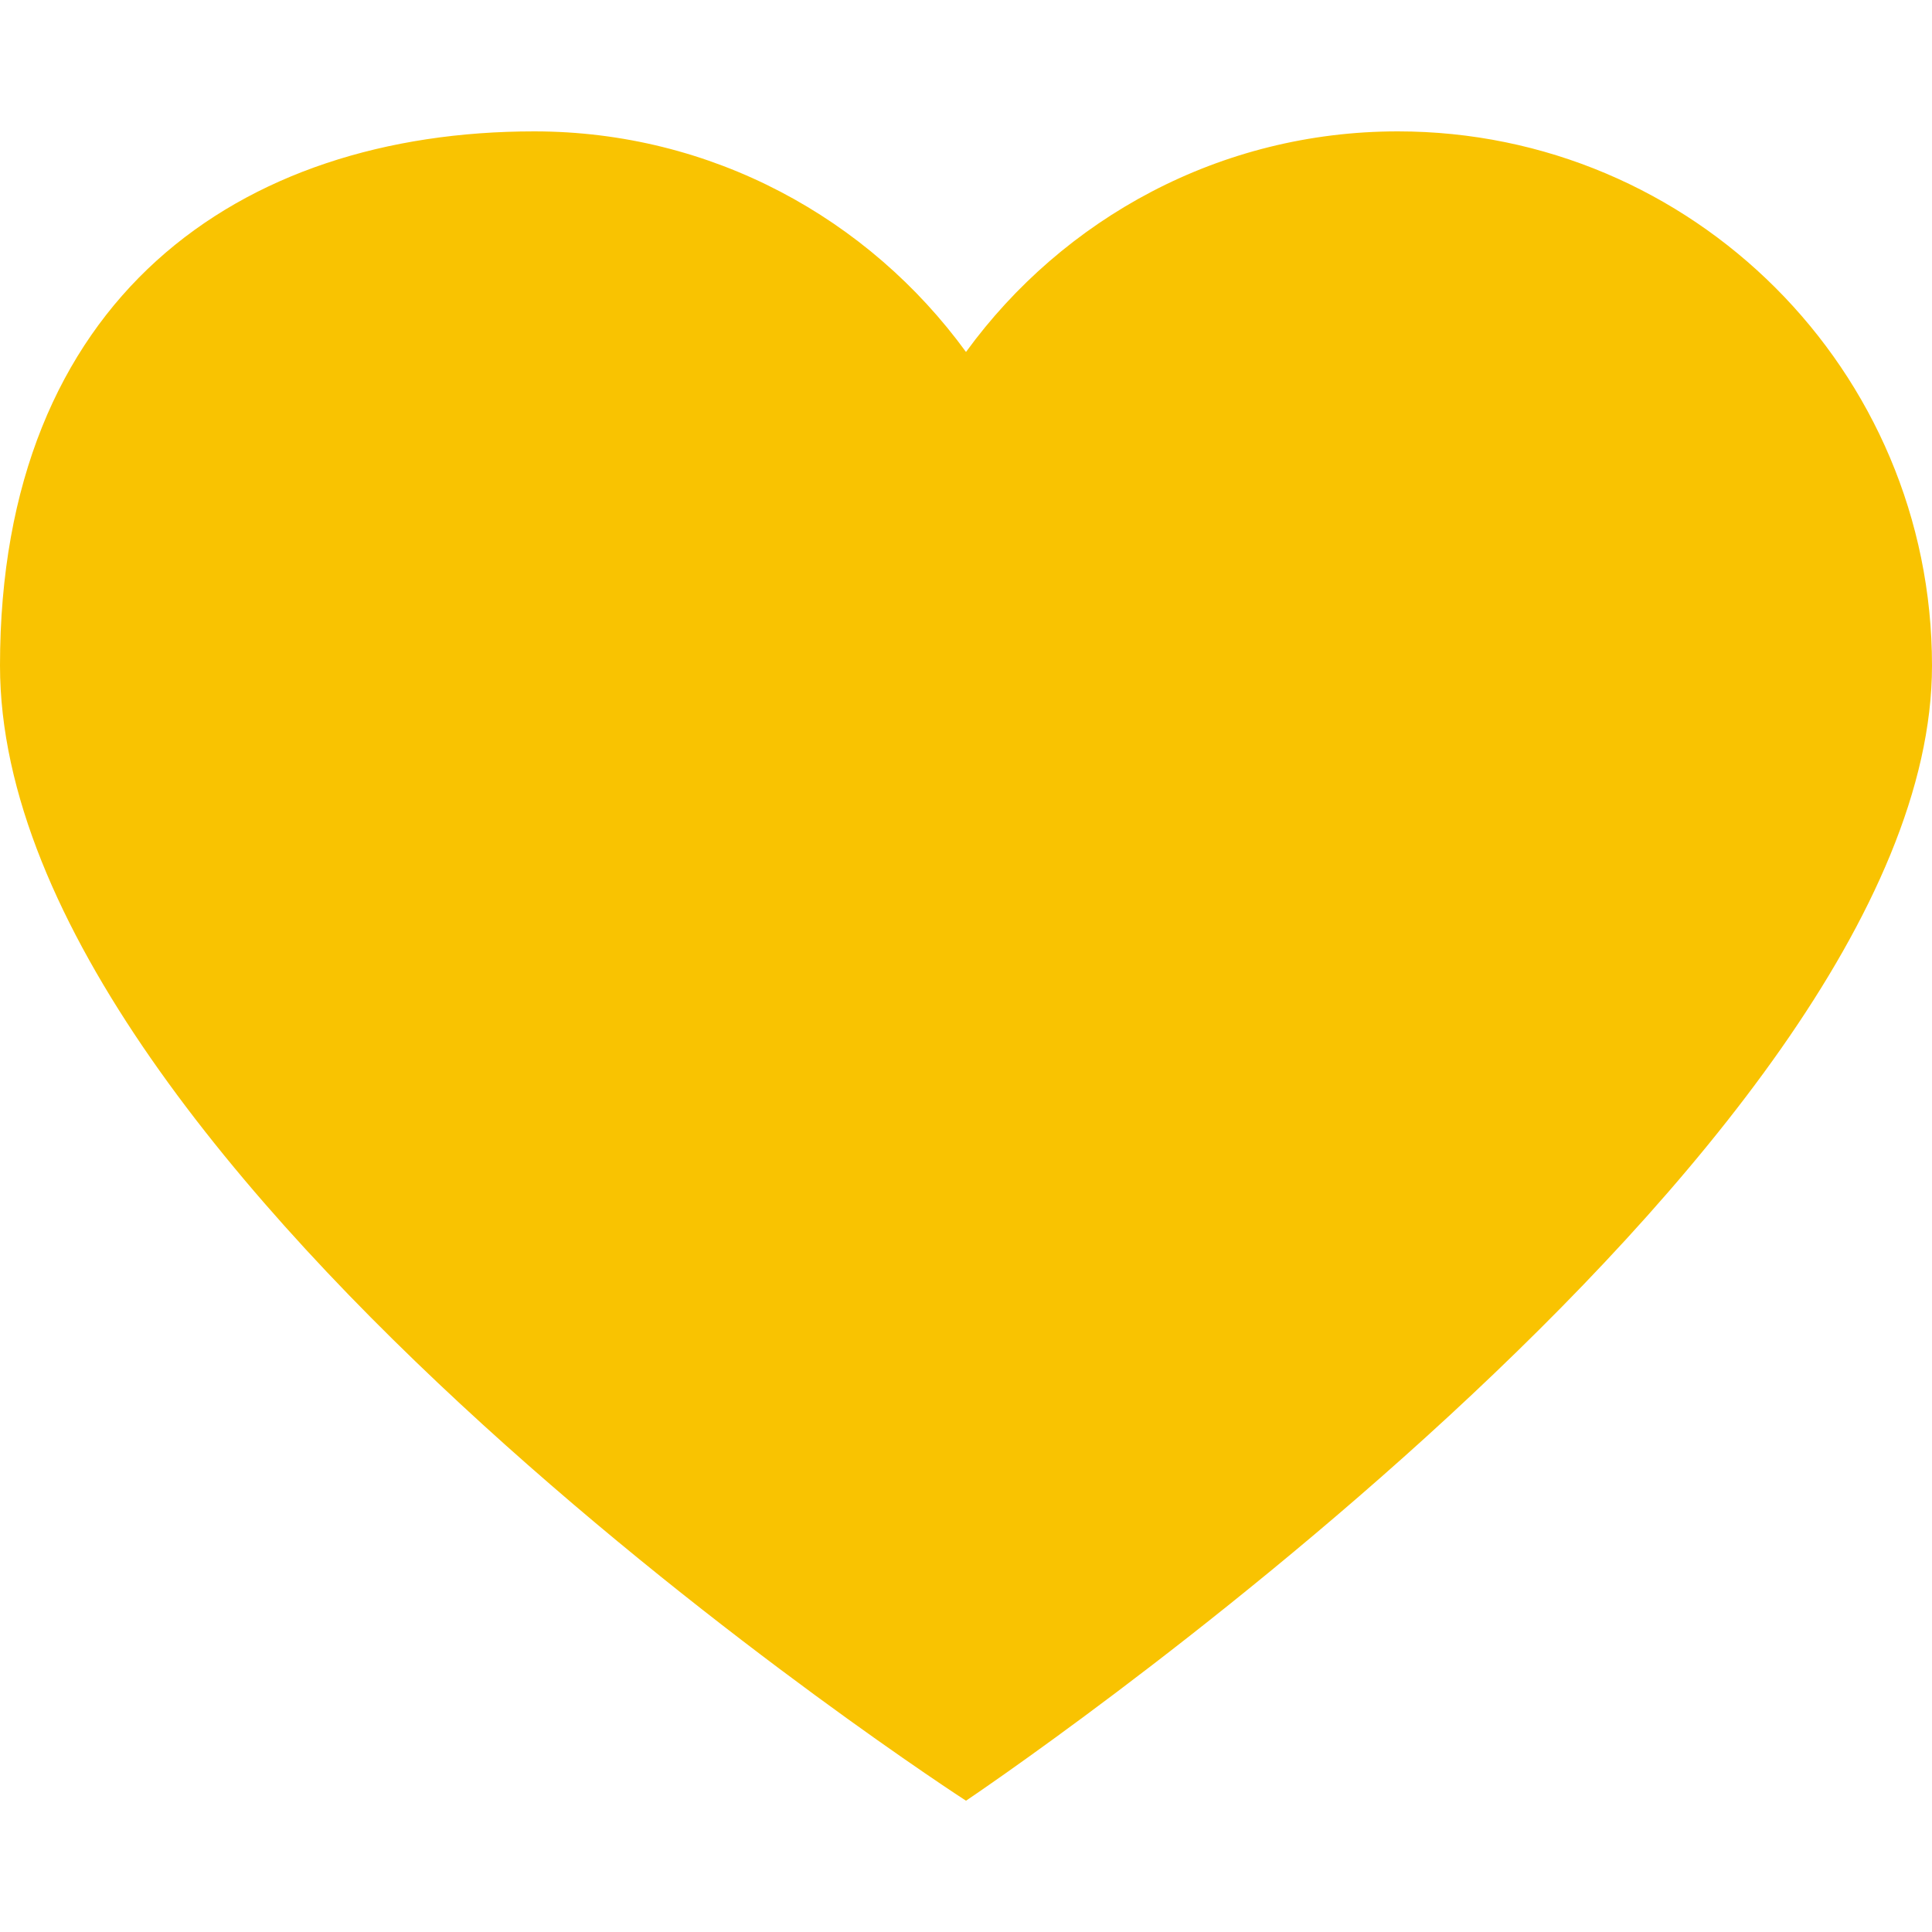
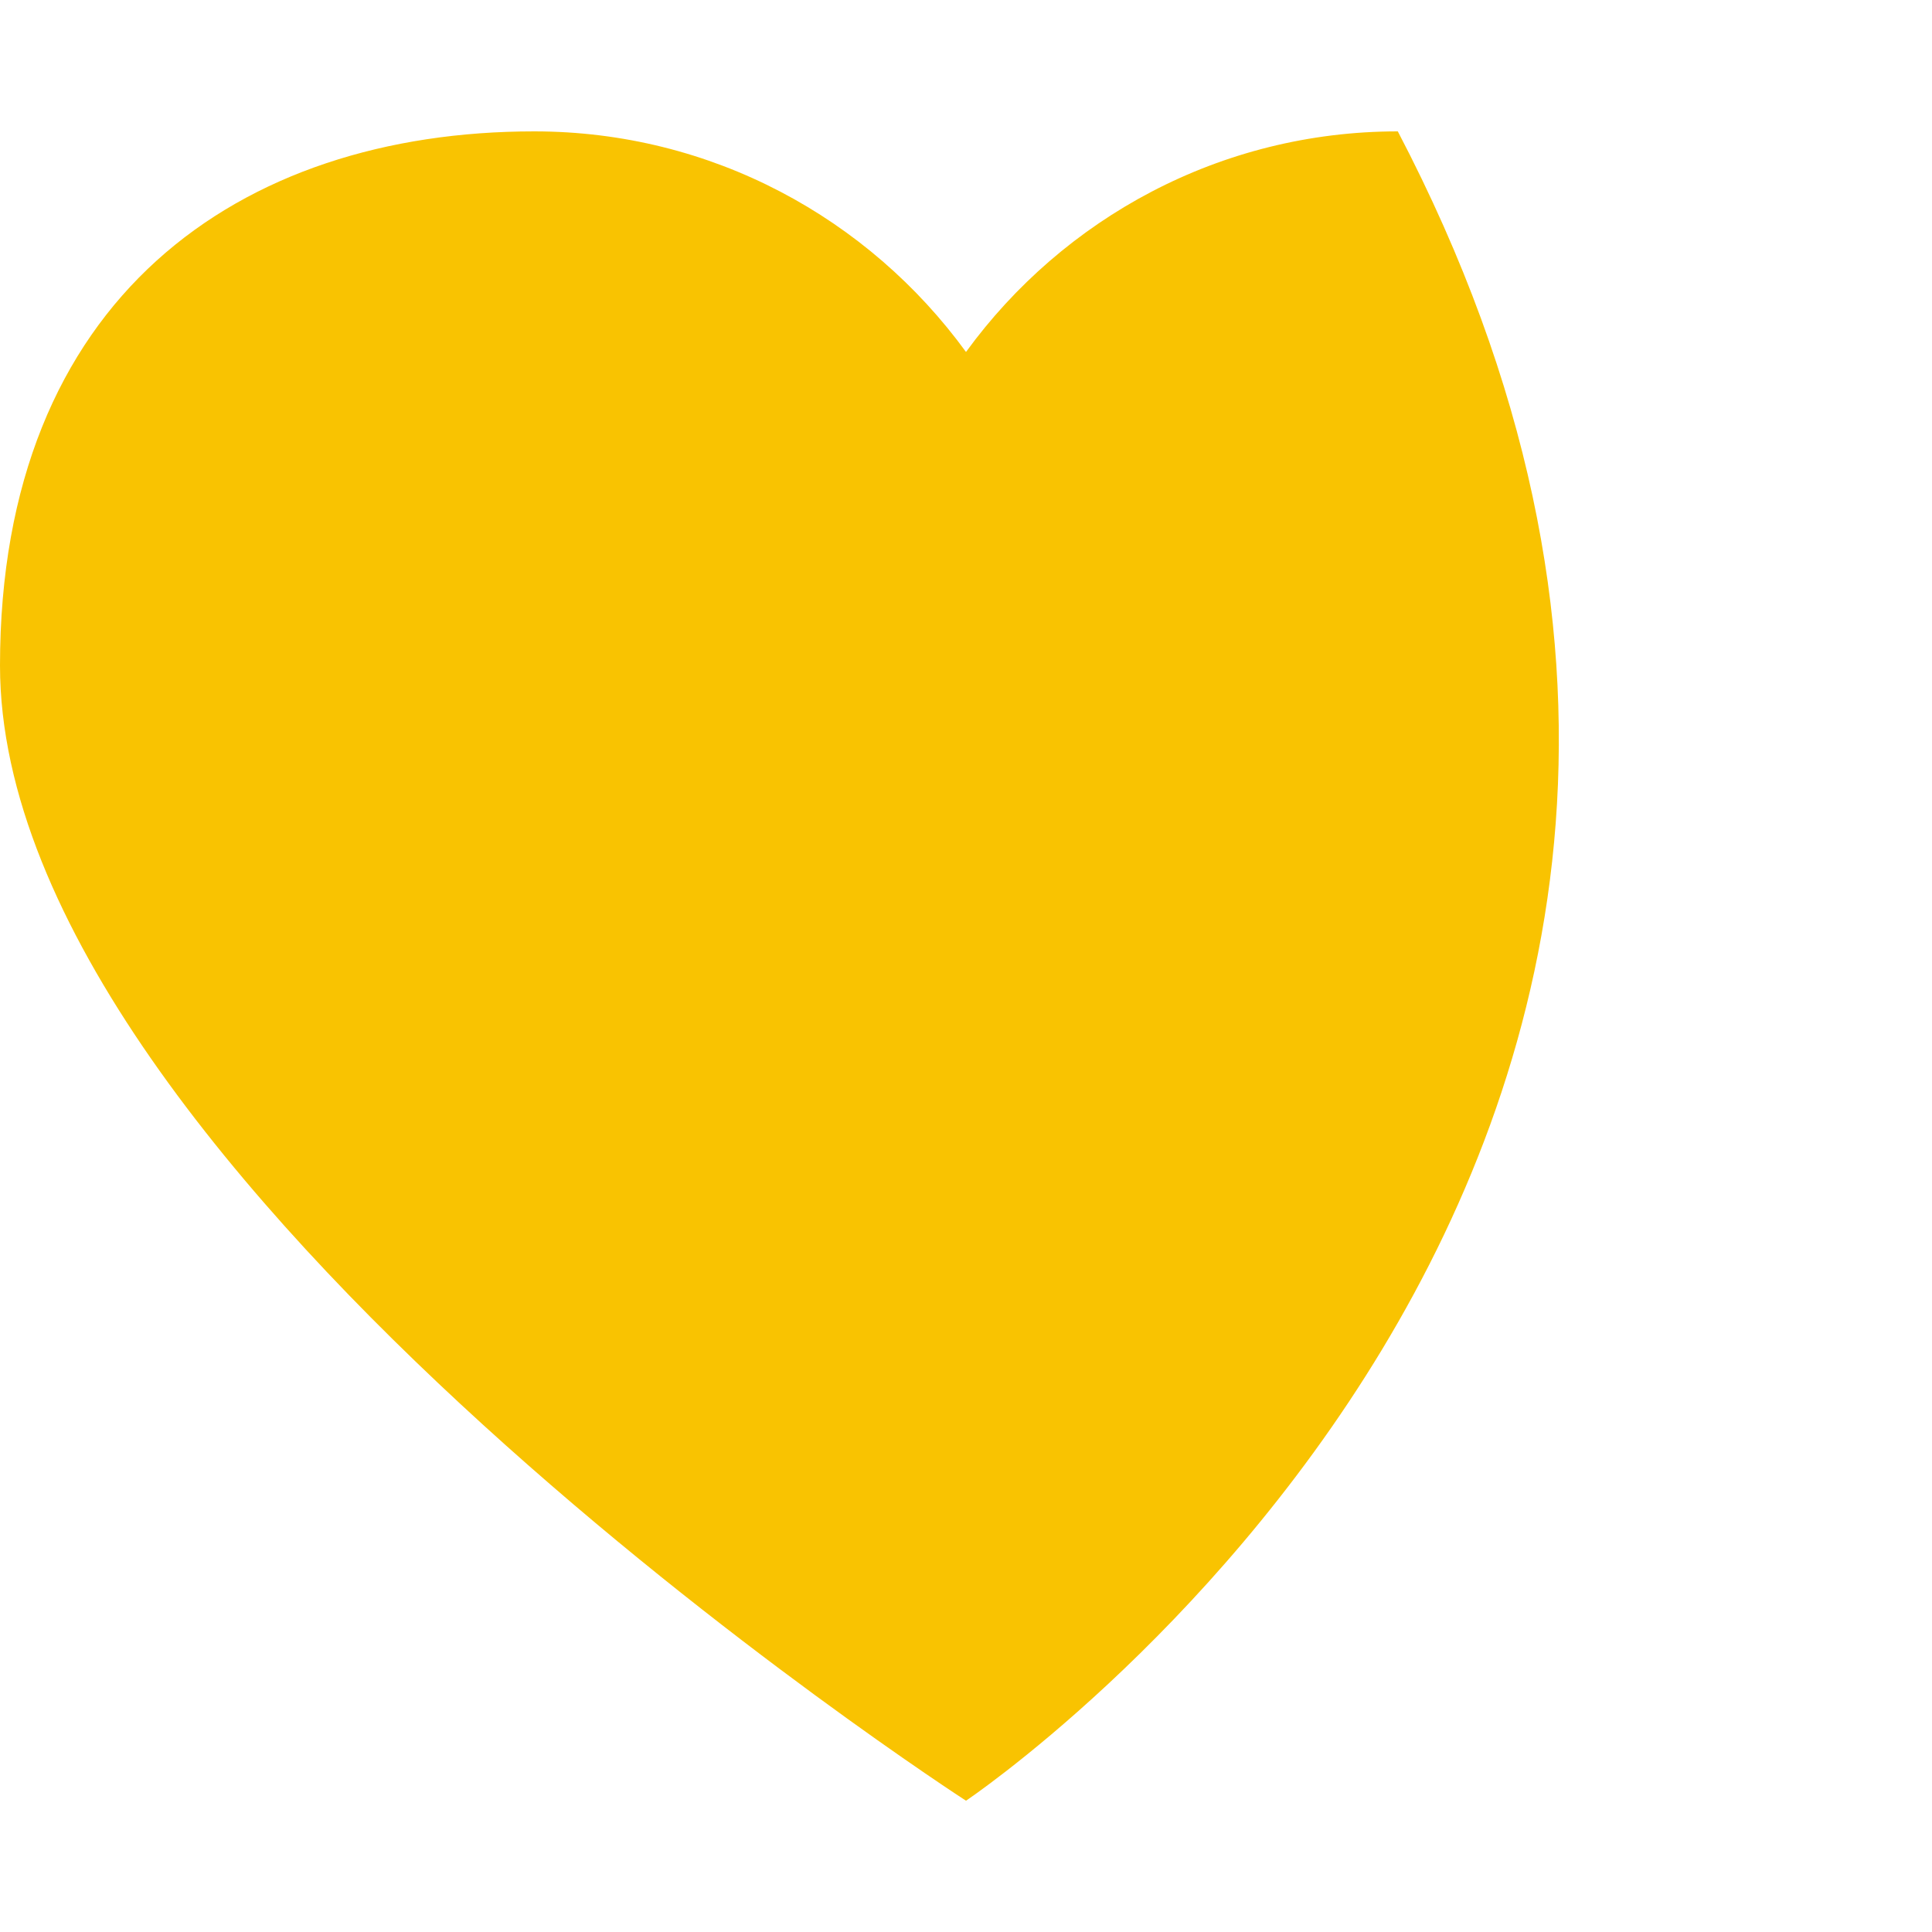
<svg xmlns="http://www.w3.org/2000/svg" width="22" height="22" viewBox="0 0 22 22" fill="none">
-   <path d="M15.917 1.496C19.276 1.496 22 4.22 22 7.579C22 13.131 11 20.505 11 20.505C11 20.505 0 13.397 0 7.579C0 3.397 2.724 1.496 6.083 1.496C8.106 1.496 9.893 2.488 11 4.008C12.106 2.488 13.894 1.496 15.917 1.496Z" fill="#F9C301" />
+   <path d="M15.917 1.496C22 13.131 11 20.505 11 20.505C11 20.505 0 13.397 0 7.579C0 3.397 2.724 1.496 6.083 1.496C8.106 1.496 9.893 2.488 11 4.008C12.106 2.488 13.894 1.496 15.917 1.496Z" fill="#F9C301" />
</svg>